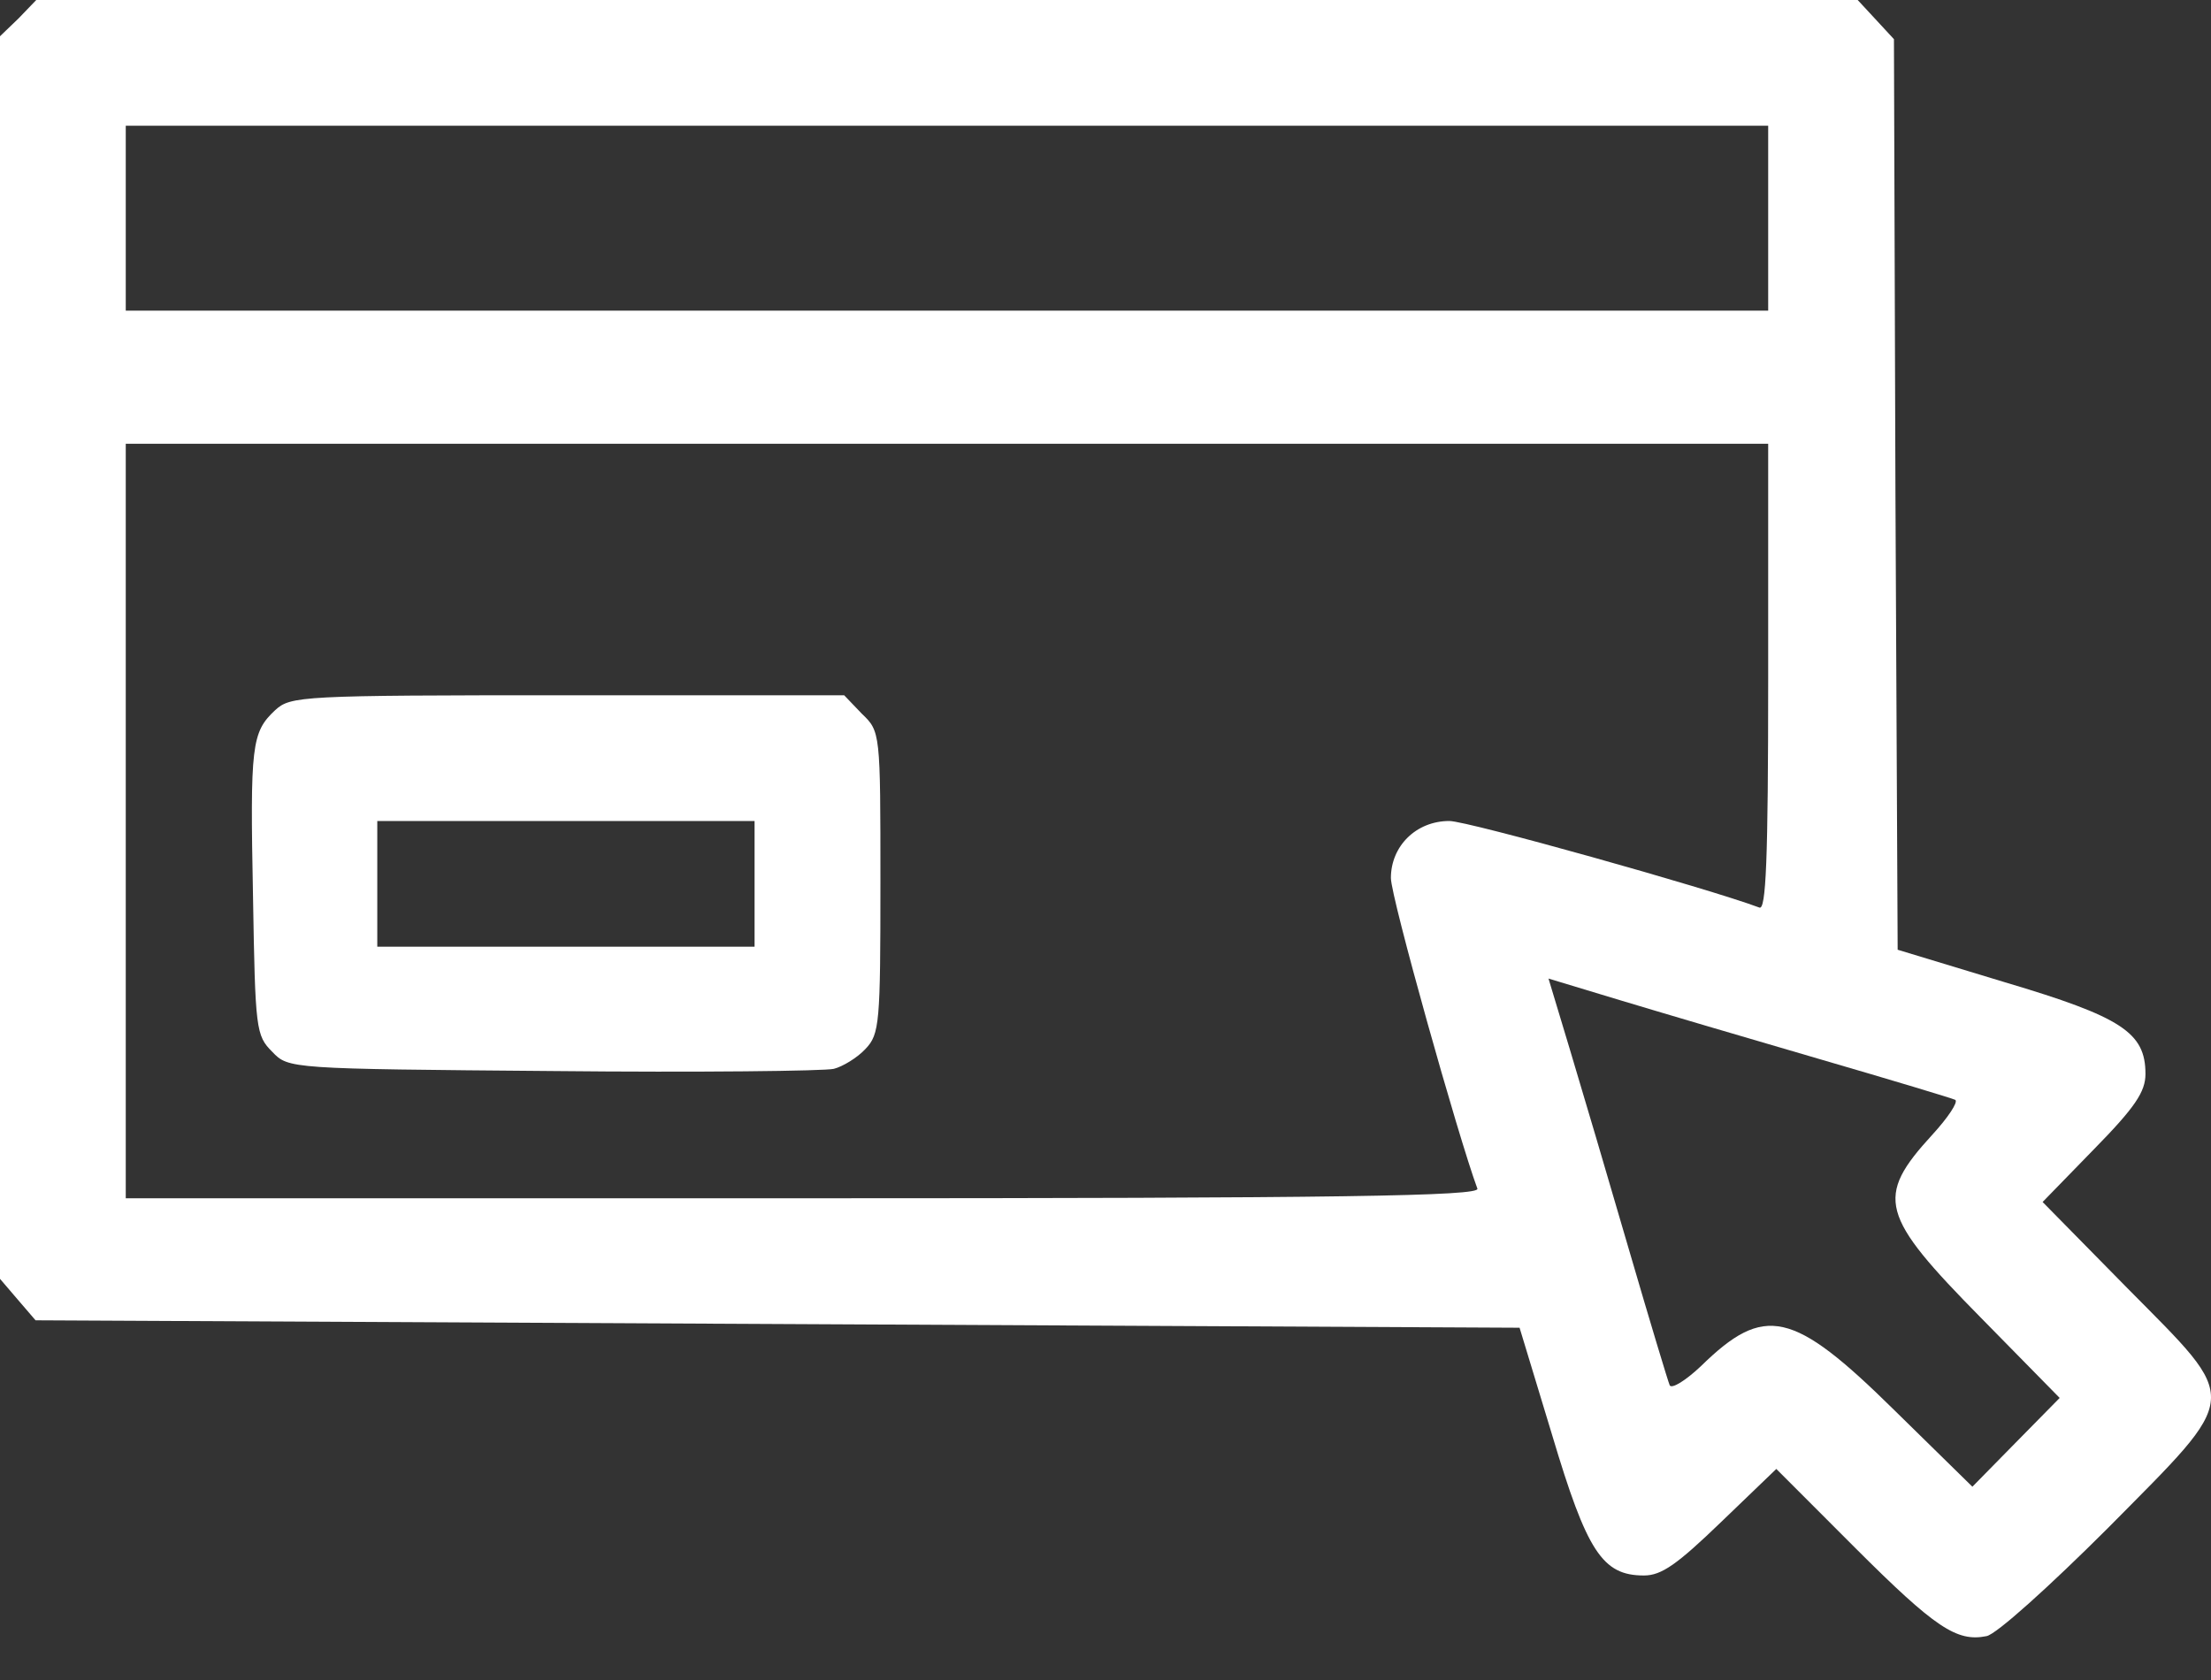
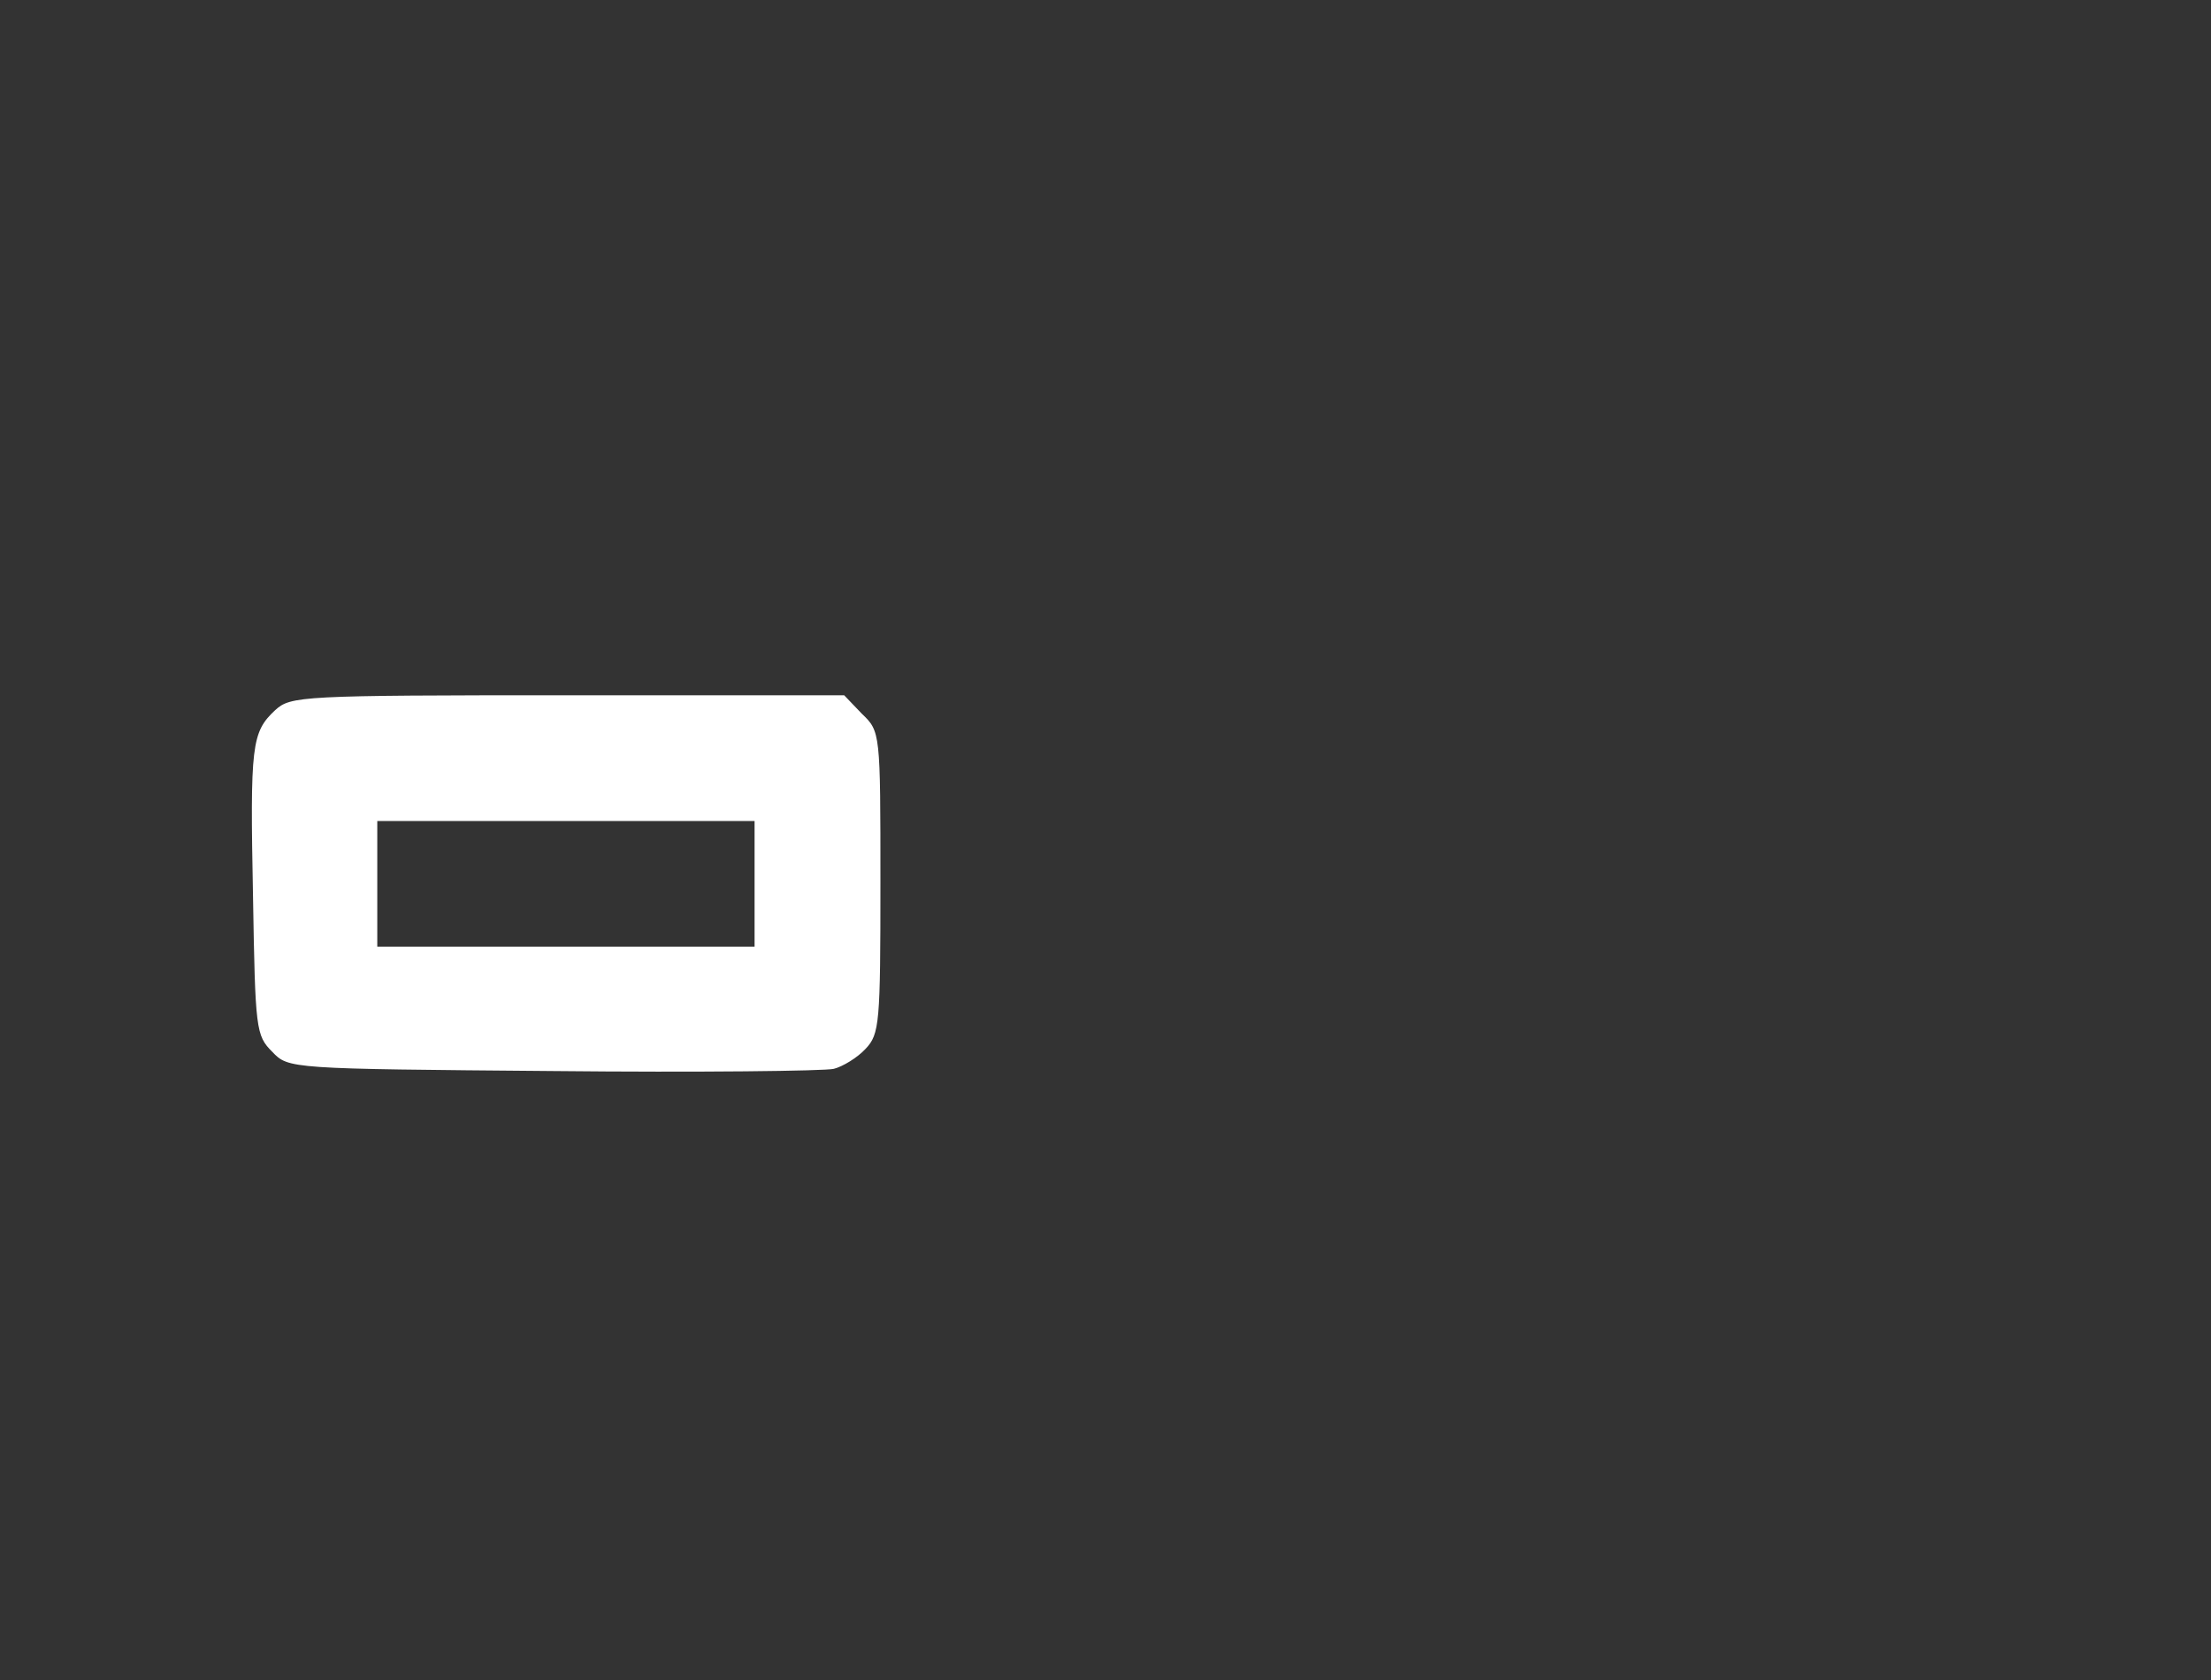
<svg xmlns="http://www.w3.org/2000/svg" width="25" height="19" viewBox="0 0 25 19" fill="none">
  <rect x="0" y="0" width="25" height="19" fill="#333333" stroke="none" />
-   <path d="M0.209 0.209L0 0.41V7.437V14.463L0.201 14.698L0.402 14.932L8.792 14.974L17.182 15.016L17.55 16.229C17.944 17.55 18.119 17.818 18.588 17.818C18.788 17.818 18.964 17.692 19.458 17.216L20.085 16.613L20.98 17.509C21.884 18.412 22.126 18.571 22.461 18.504C22.57 18.487 23.18 17.935 23.833 17.283C25.355 15.743 25.347 15.877 24.05 14.564L23.096 13.594L23.674 13C24.142 12.523 24.259 12.347 24.259 12.146C24.259 11.678 23.992 11.502 22.67 11.109L21.457 10.741L21.432 5.588L21.415 0.443L21.206 0.217L21.005 -1.80925e-05H10.707H0.41L0.209 0.209ZM19.993 2.468V3.513H10.707H1.422V2.468V1.422H10.707H19.993V2.468ZM19.993 7.663C19.993 9.746 19.968 10.298 19.893 10.264C19.315 10.047 16.597 9.285 16.388 9.285C16.011 9.285 15.727 9.57 15.727 9.93C15.727 10.147 16.488 12.857 16.705 13.443C16.739 13.527 15.183 13.552 9.085 13.552H1.422V9.285V5.019H10.707H19.993V7.663ZM20.578 11.979C21.382 12.213 22.076 12.422 22.109 12.439C22.143 12.464 22.026 12.64 21.85 12.832C21.198 13.543 21.256 13.744 22.402 14.907L23.289 15.81L22.795 16.312L22.302 16.814L21.415 15.944C20.269 14.815 19.951 14.748 19.232 15.451C19.064 15.61 18.905 15.71 18.88 15.668C18.864 15.635 18.654 14.94 18.42 14.137C18.186 13.334 17.885 12.314 17.751 11.87L17.509 11.067L18.312 11.31C18.755 11.444 19.776 11.745 20.578 11.979Z" fill="white" />
  <path d="M3.112 8.031C2.844 8.282 2.827 8.424 2.861 10.147C2.886 11.644 2.894 11.711 3.078 11.895C3.262 12.088 3.271 12.088 6.257 12.113C7.897 12.13 9.327 12.113 9.428 12.088C9.528 12.063 9.695 11.962 9.787 11.862C9.946 11.695 9.955 11.569 9.955 9.98C9.955 8.282 9.955 8.273 9.745 8.072L9.545 7.863H6.416C3.396 7.863 3.287 7.872 3.112 8.031ZM8.532 9.996V10.707H6.399H4.266V9.996V9.285H6.399H8.532V9.996Z" fill="white" />
</svg>